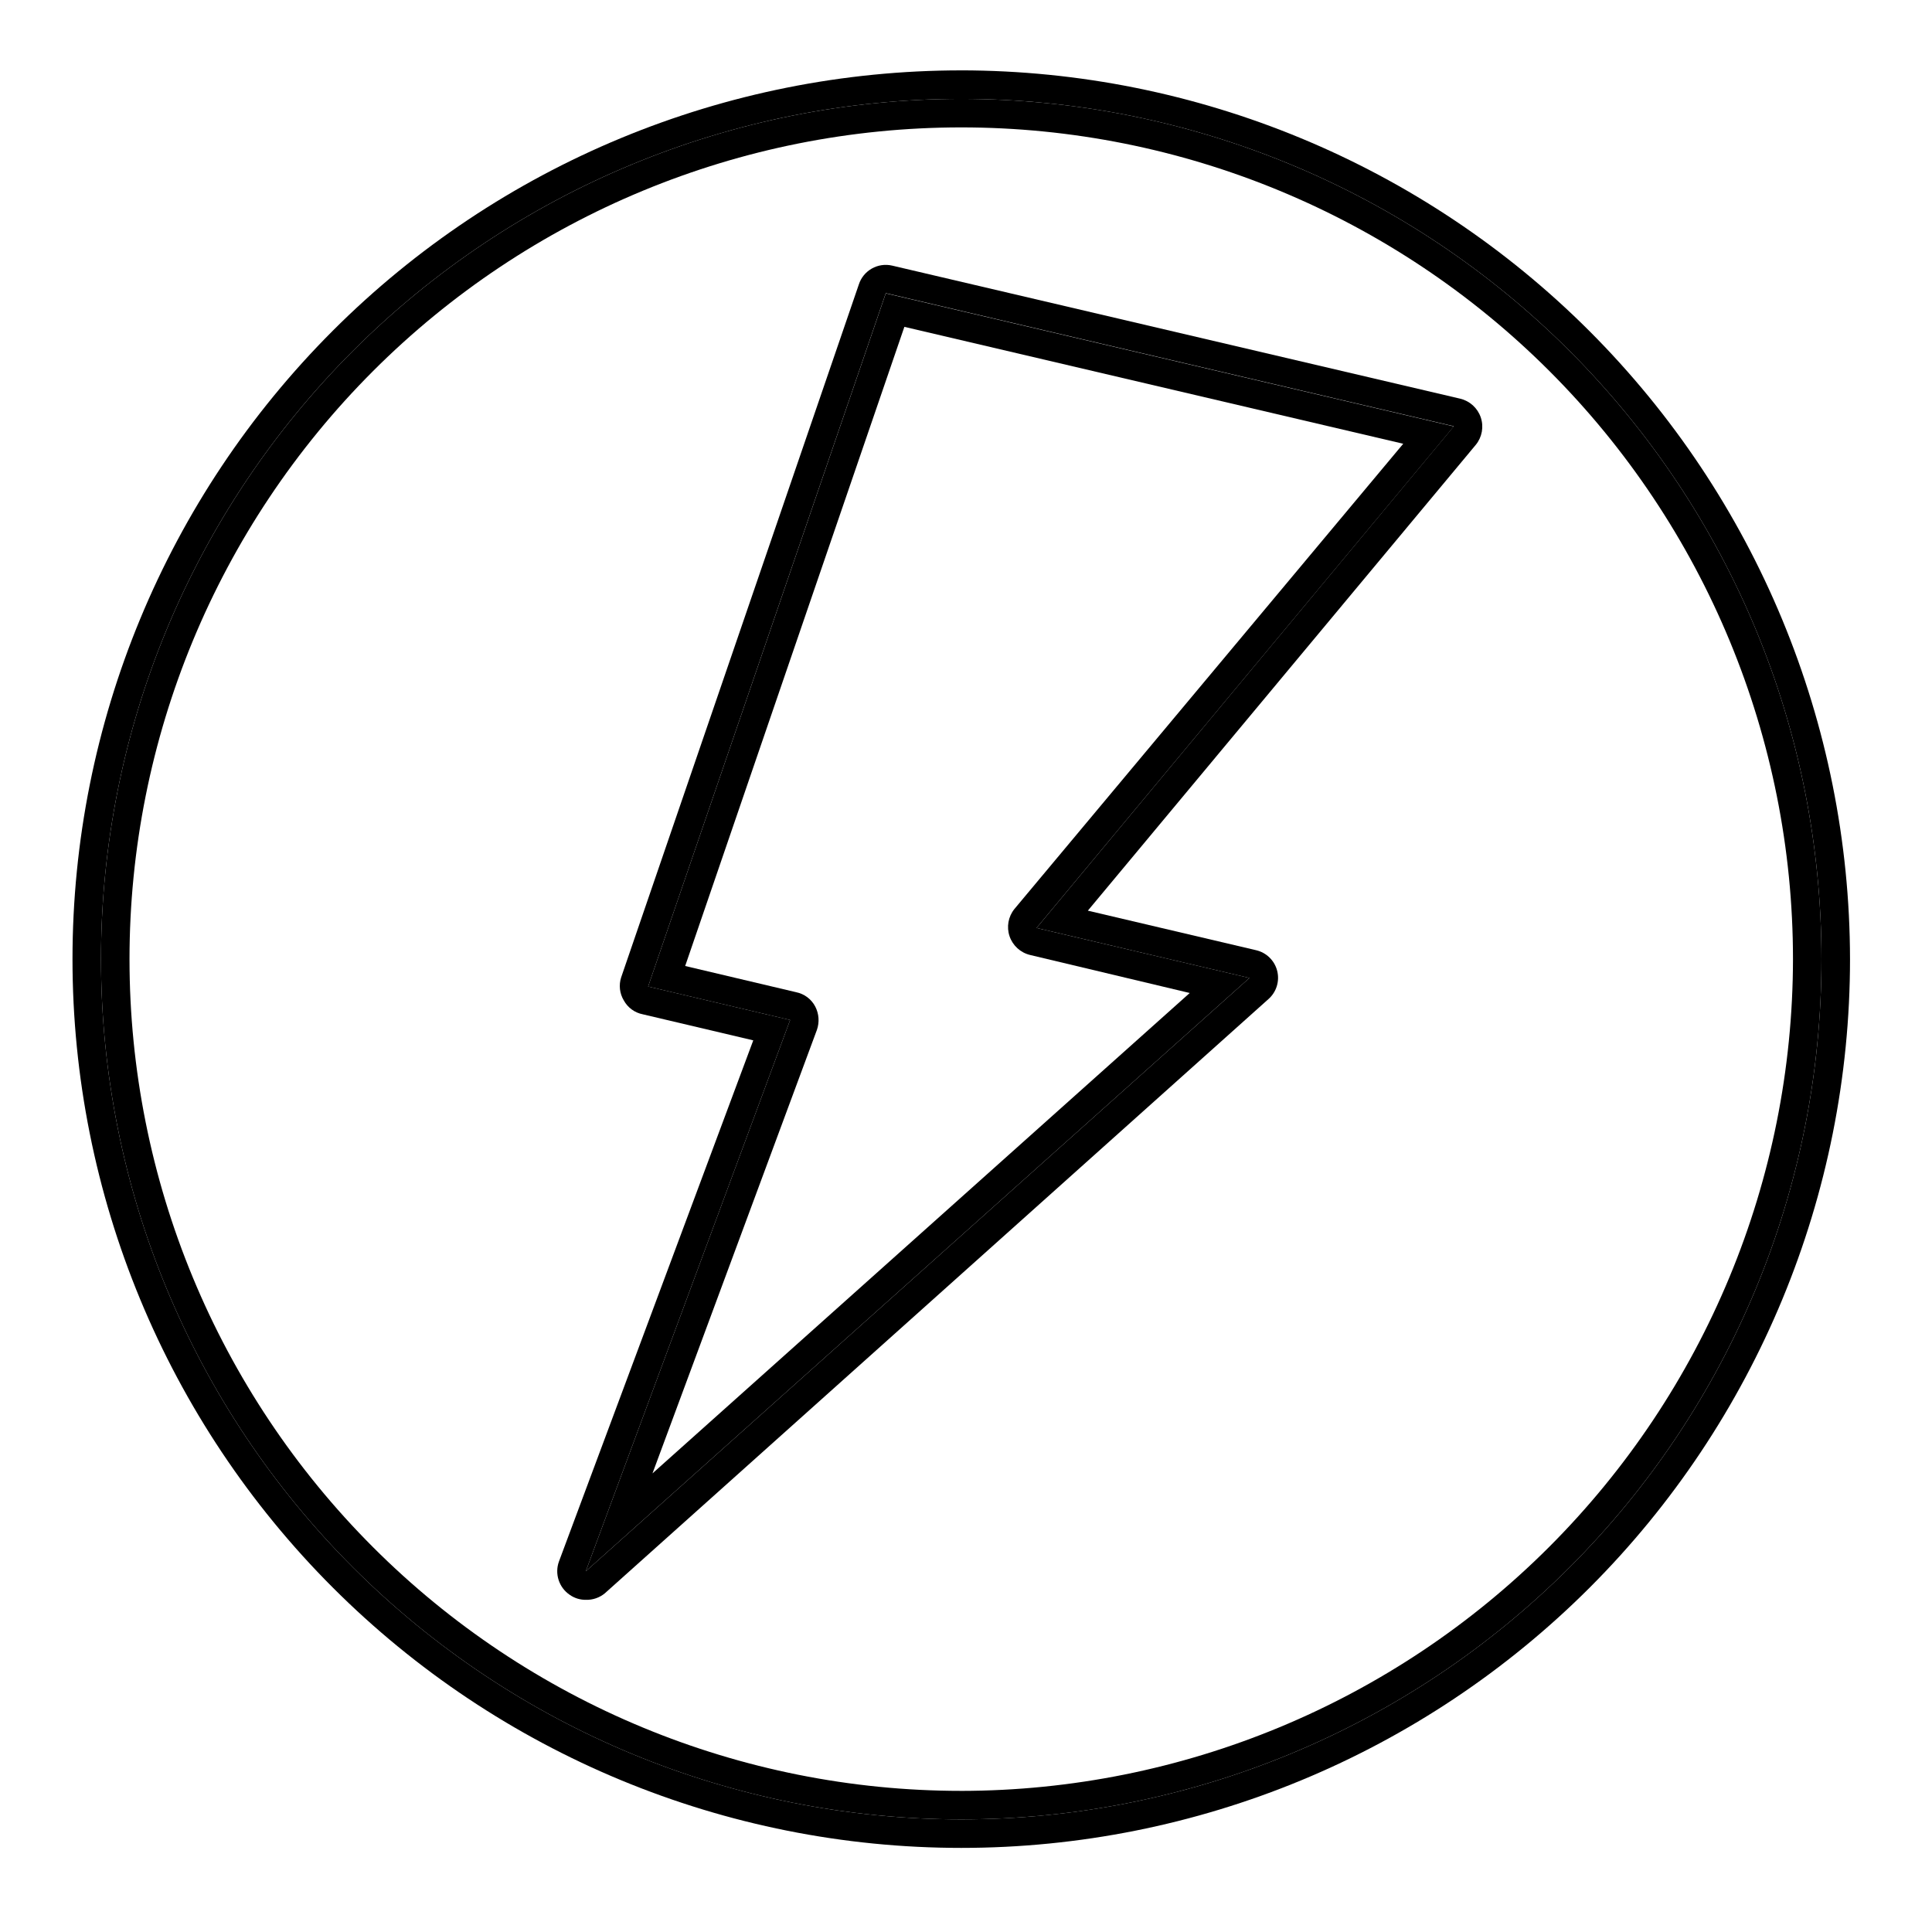
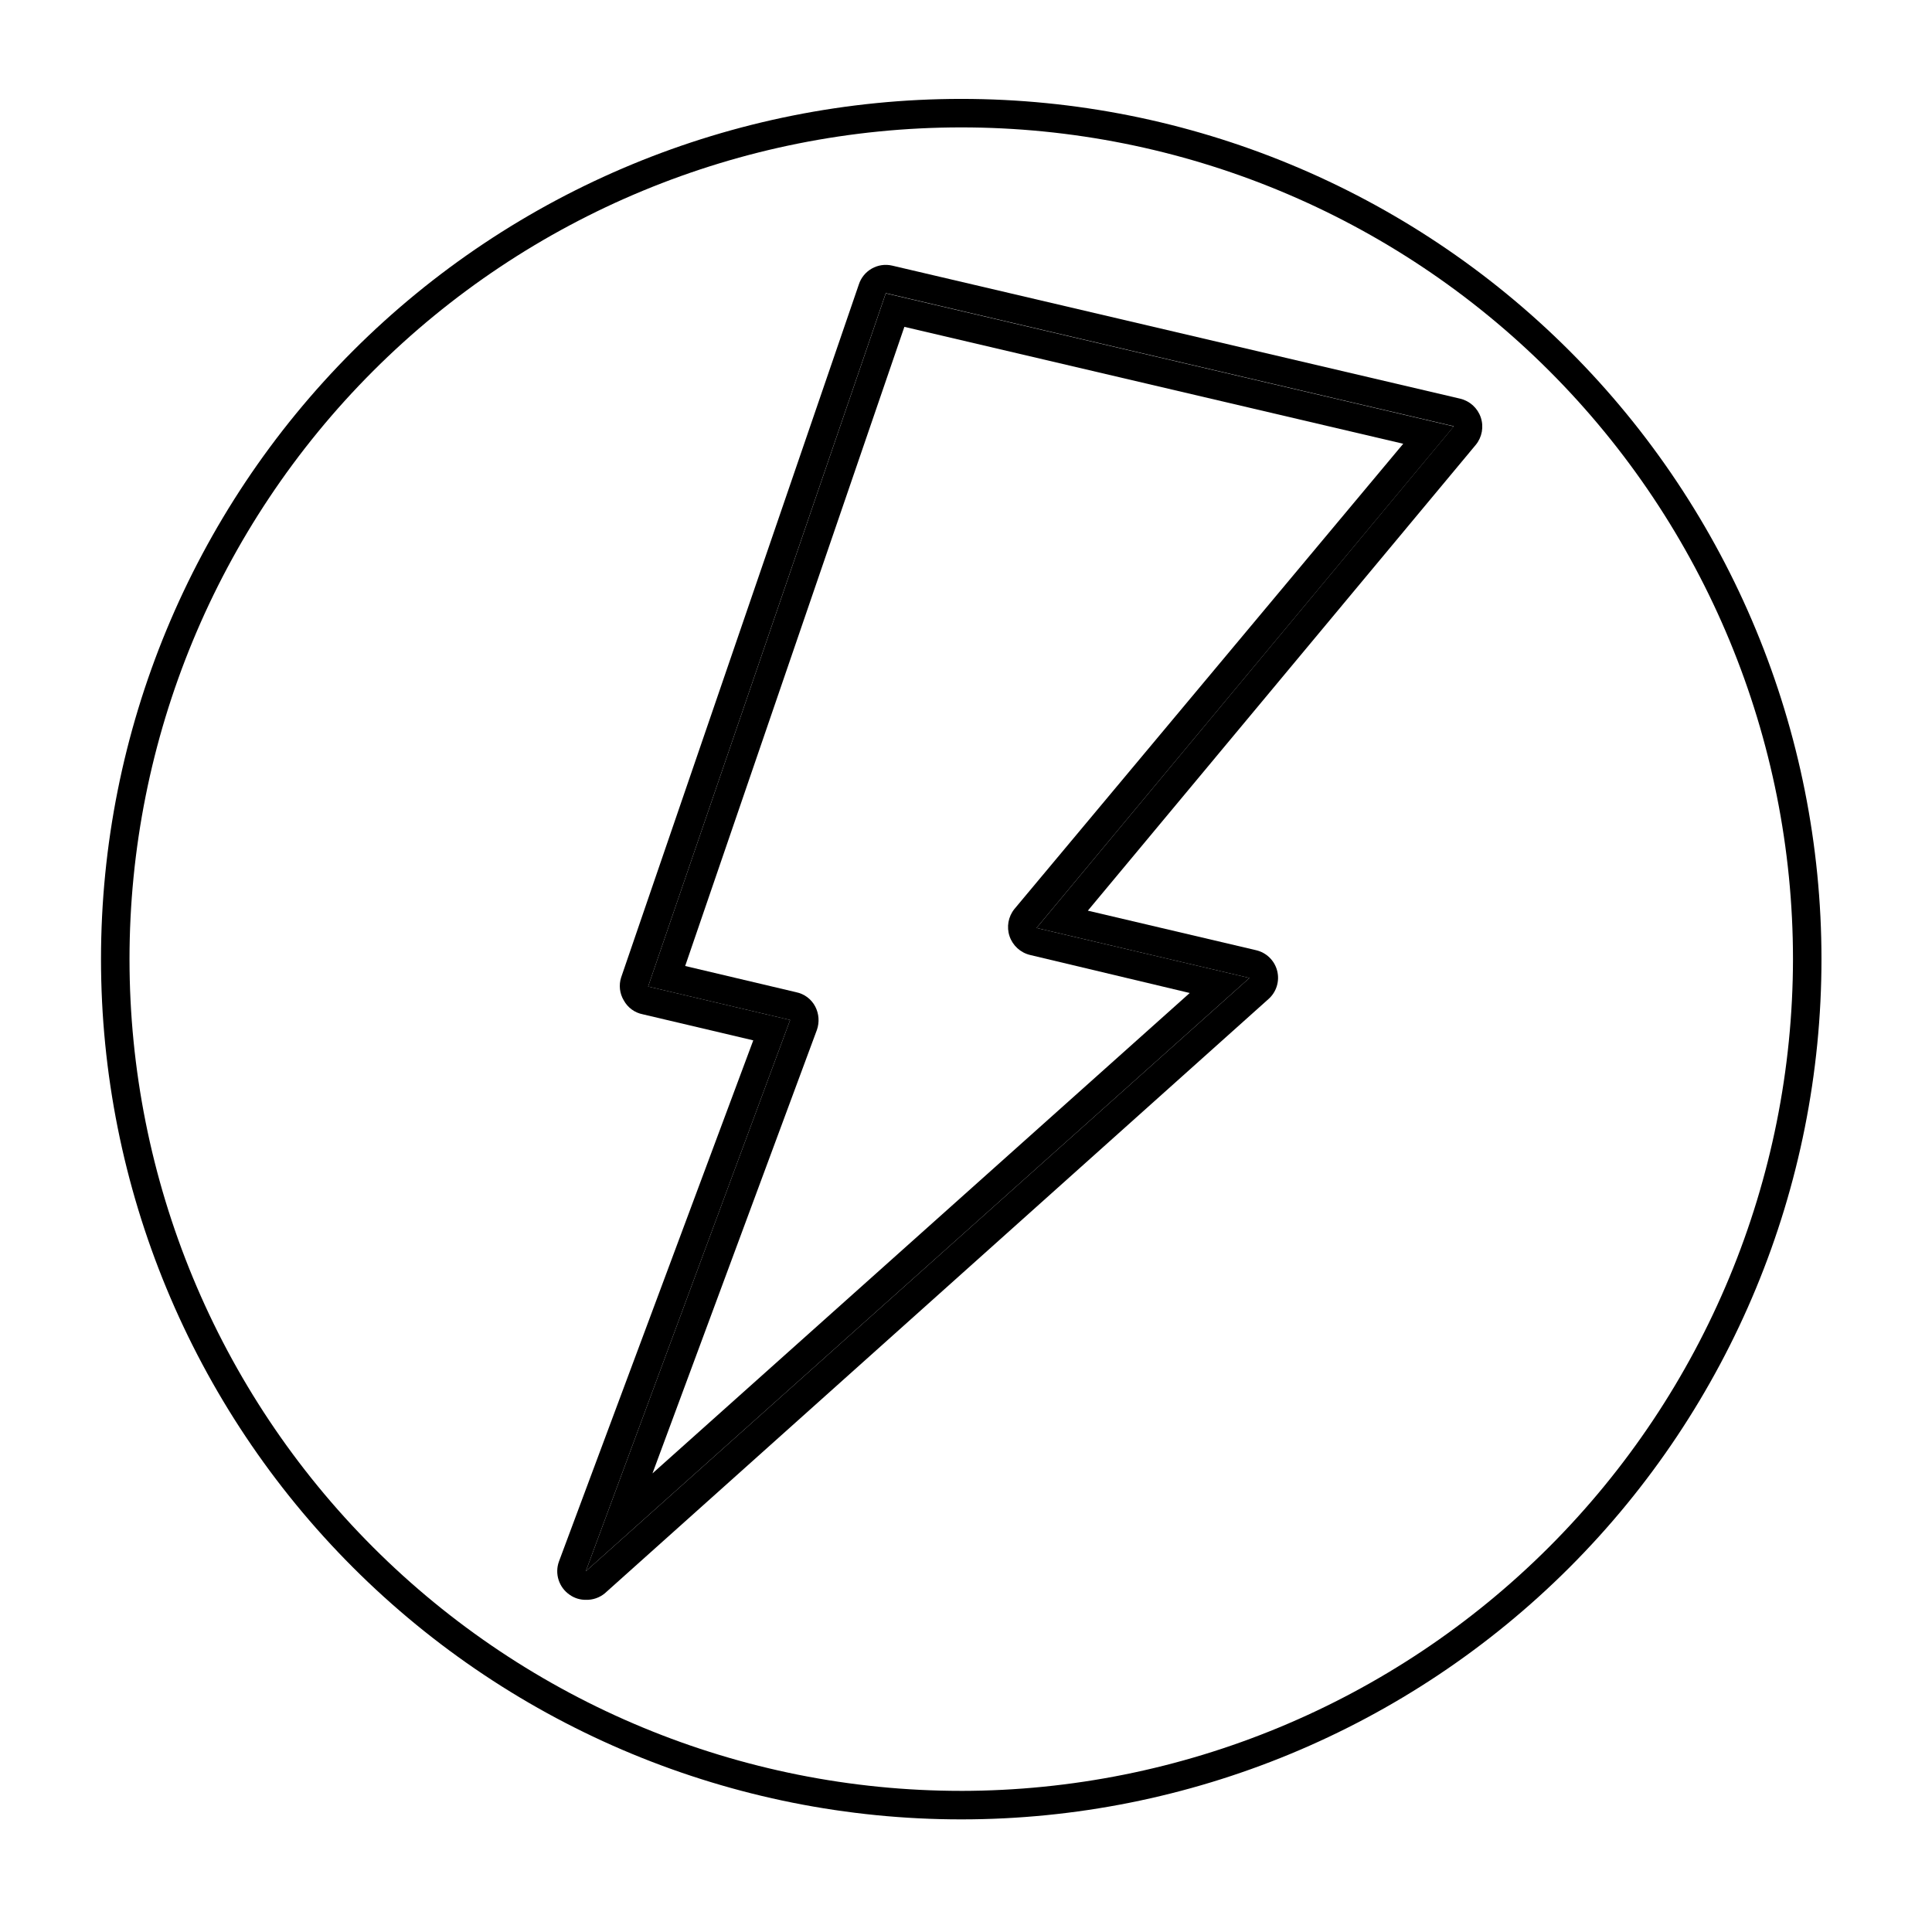
<svg xmlns="http://www.w3.org/2000/svg" fill="#000000" width="800px" height="800px" version="1.1" viewBox="144 144 512 512">
  <g>
-     <path d="m398.74 162.65c-62.465 0-122.38 24.816-166.54 68.988-44.172 44.168-68.988 104.08-68.988 166.54 0 62.469 24.816 122.38 68.988 166.55 44.168 44.172 104.08 68.984 166.54 68.984 62.469 0 122.38-24.812 166.55-68.984s68.984-104.08 68.984-166.55c-0.078-62.441-24.922-122.3-69.074-166.46-44.152-44.152-104.02-68.992-166.46-69.074zm0 463.5v0.004c-60.461 0-118.45-24.02-161.2-66.773-42.754-42.754-66.773-100.74-66.773-161.2 0-60.461 24.02-118.45 66.773-161.2 42.75-42.754 100.74-66.773 161.2-66.773 60.465 0 118.45 24.02 161.2 66.773s66.77 100.74 66.77 161.2c0 60.465-24.016 118.45-66.77 161.2-42.754 42.754-100.74 66.773-161.2 66.773z" />
    <path d="m398.74 170.21c-60.461 0-118.45 24.02-161.2 66.773-42.754 42.754-66.773 100.74-66.773 161.2 0 60.465 24.02 118.45 66.773 161.2 42.75 42.754 100.74 66.773 161.2 66.773 60.465 0 118.45-24.02 161.2-66.773 42.754-42.754 66.77-100.74 66.77-161.2 0-60.461-24.016-118.45-66.77-161.2s-100.74-66.773-161.2-66.773zm0 448.39c-58.457 0-114.52-23.223-155.86-64.559-41.34-41.336-64.559-97.398-64.559-155.86 0-58.457 23.219-114.52 64.559-155.86 41.336-41.336 97.398-64.559 155.86-64.559s114.52 23.223 155.86 64.559c41.336 41.336 64.559 97.398 64.559 155.86-0.066 58.438-23.312 114.46-64.633 155.79-41.32 41.32-97.348 64.566-155.79 64.633z" />
    <path d="m530.99 249.66-150.54-35.266c-3.816-0.895-7.68 1.301-8.867 5.039l-62.973 183.59c-0.66 2.039-0.402 4.262 0.703 6.098 1.047 1.918 2.894 3.266 5.039 3.68l29.27 6.902-51.488 138.09c-1.195 3.262-0.012 6.922 2.871 8.867 1.242 0.867 2.719 1.324 4.234 1.309 1.828 0.059 3.621-0.551 5.035-1.715l175.88-157.49c2.109-1.859 3.004-4.746 2.312-7.477-0.688-2.727-2.848-4.84-5.59-5.473l-44.586-10.48 102.83-123.48c1.645-2.031 2.137-4.762 1.297-7.238-0.836-2.473-2.887-4.344-5.43-4.957zm-112.3 140.26 56.426 13.25-175.88 157.24 54.16-146.11-37.633-8.867 62.977-183.74 150.54 35.266z" />
    <path d="m315.76 405.44 37.633 8.867-54.156 146.1 175.88-157.24-56.426-13.25 110.59-132.91-150.54-35.266zm200.11-143.84-103.03 123.28c-1.645 2.031-2.137 4.762-1.297 7.238 0.84 2.473 2.891 4.344 5.43 4.957l42.32 10.078-142.38 127.31 43.578-117.54c0.711-2.039 0.547-4.281-0.453-6.195-1.027-1.953-2.879-3.34-5.039-3.781l-29.422-6.949 58.09-169.38z" />
  </g>
</svg>